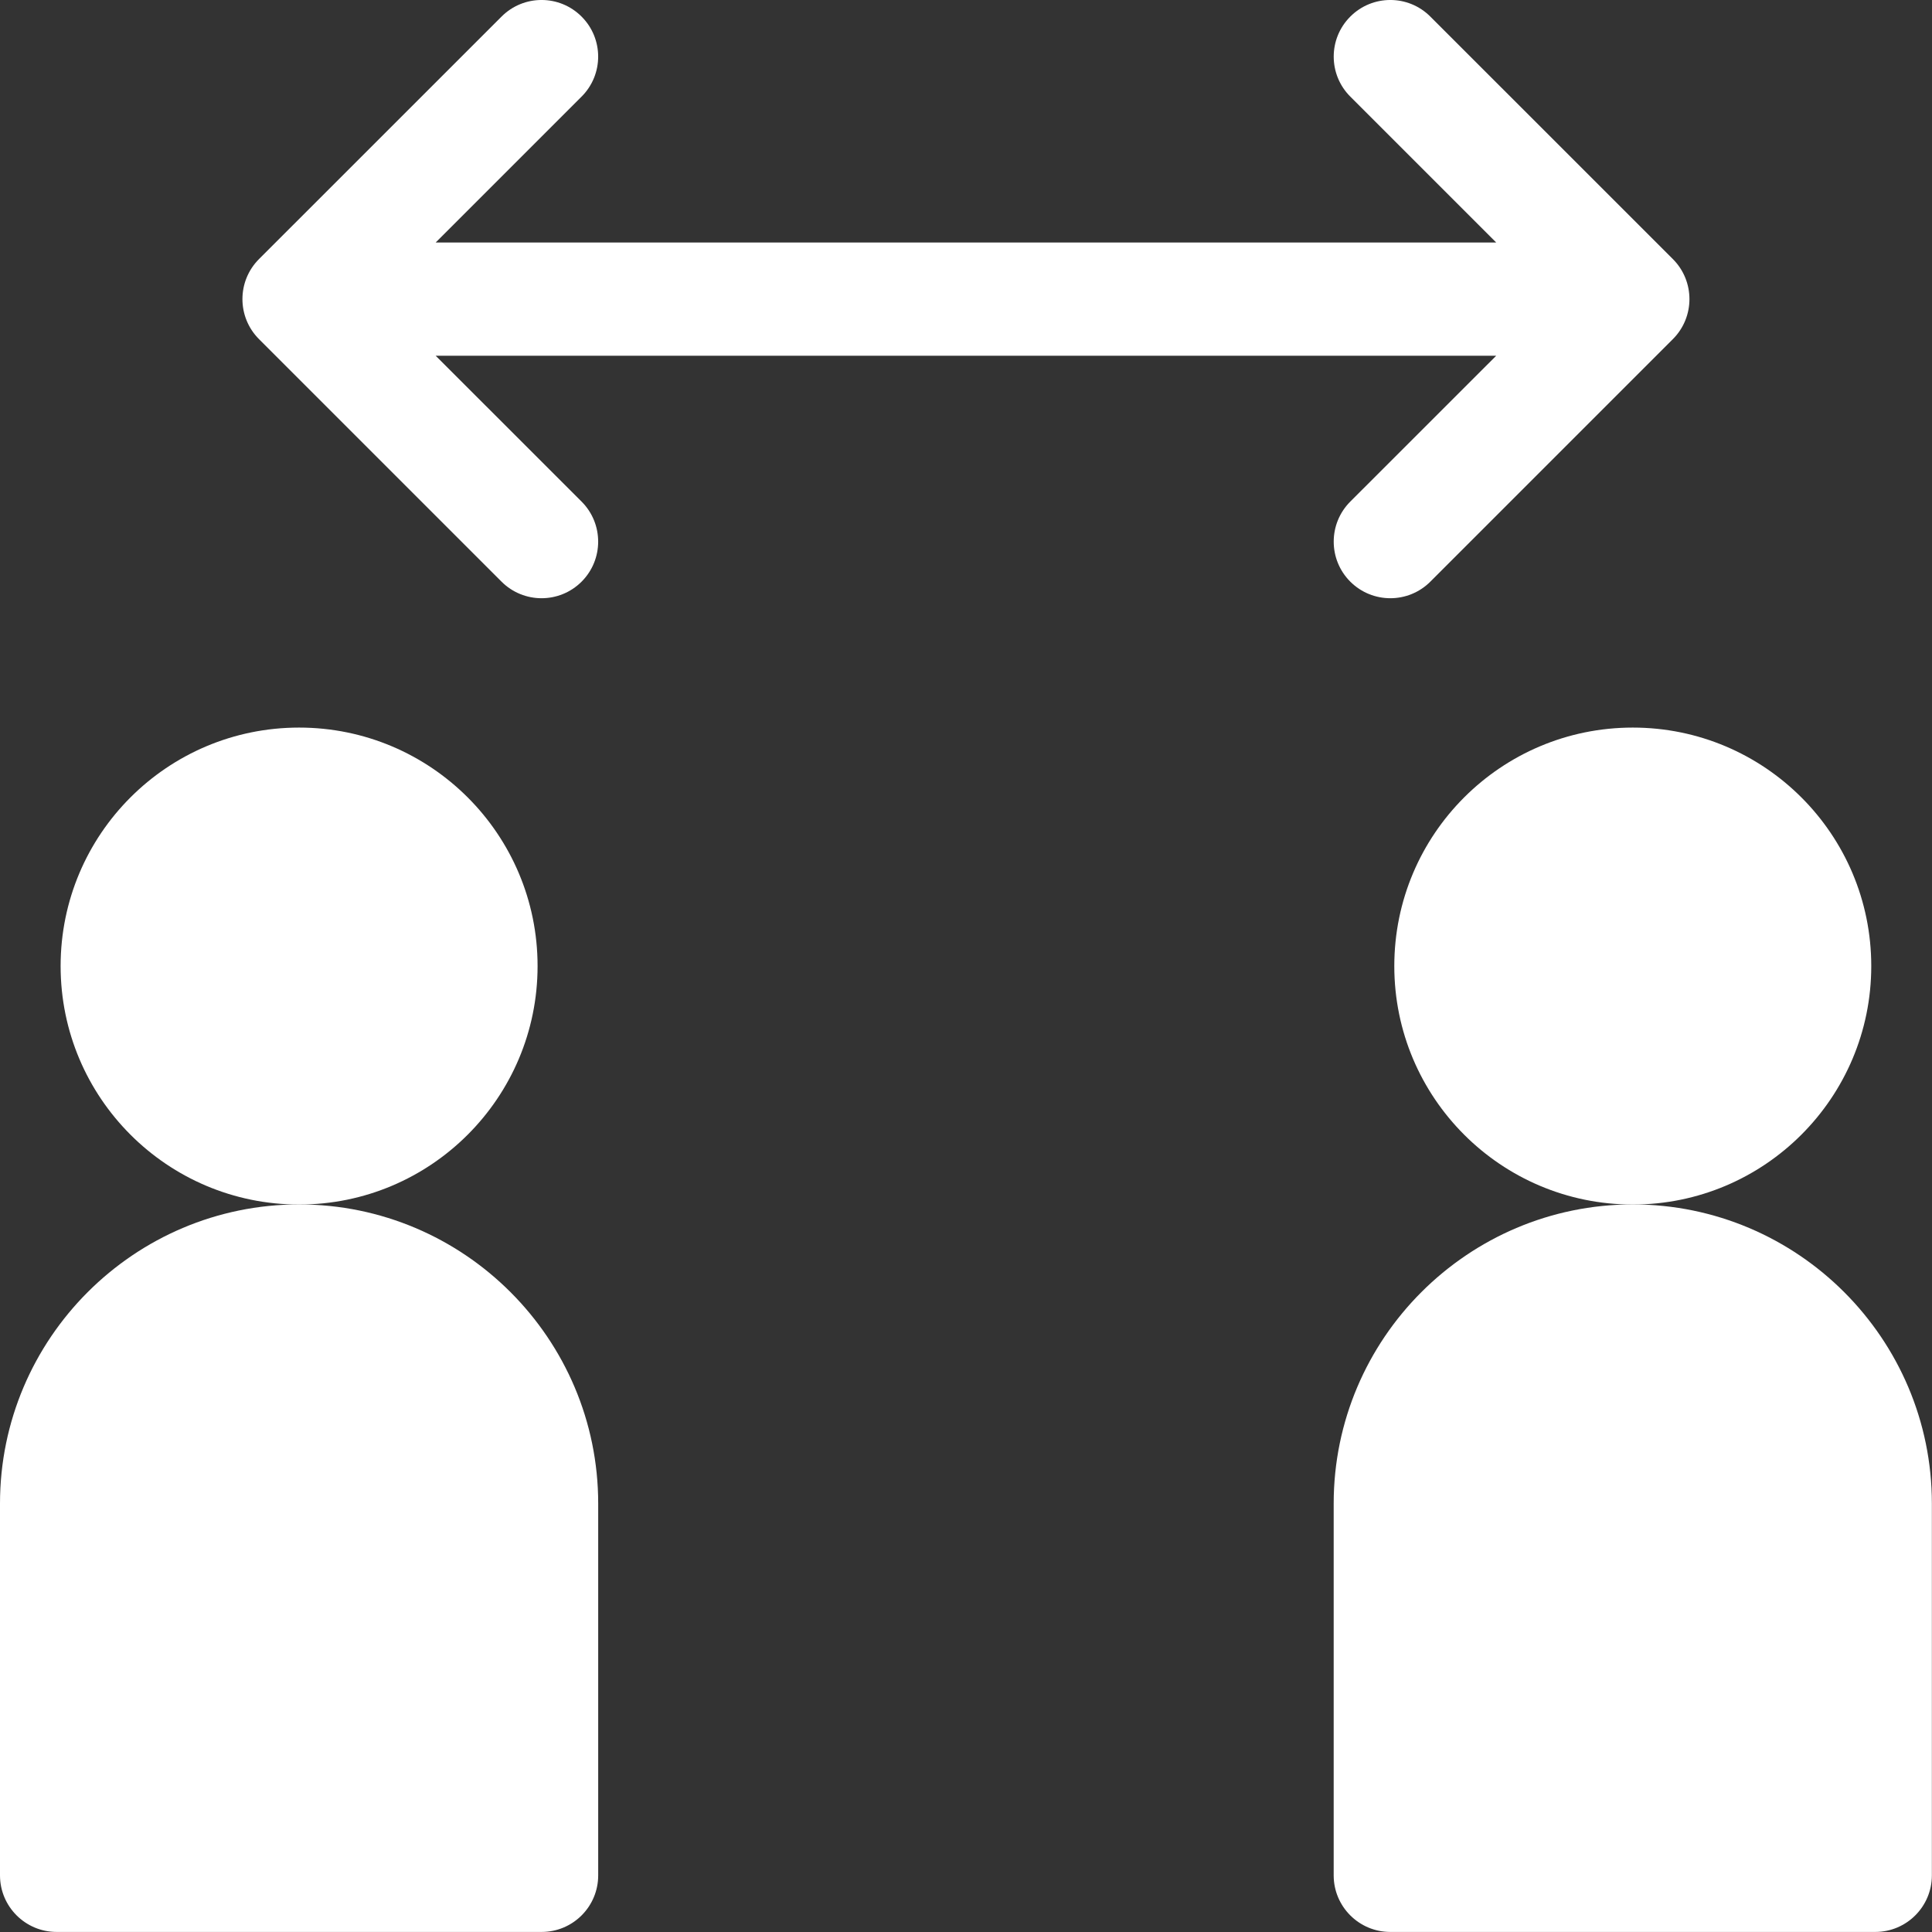
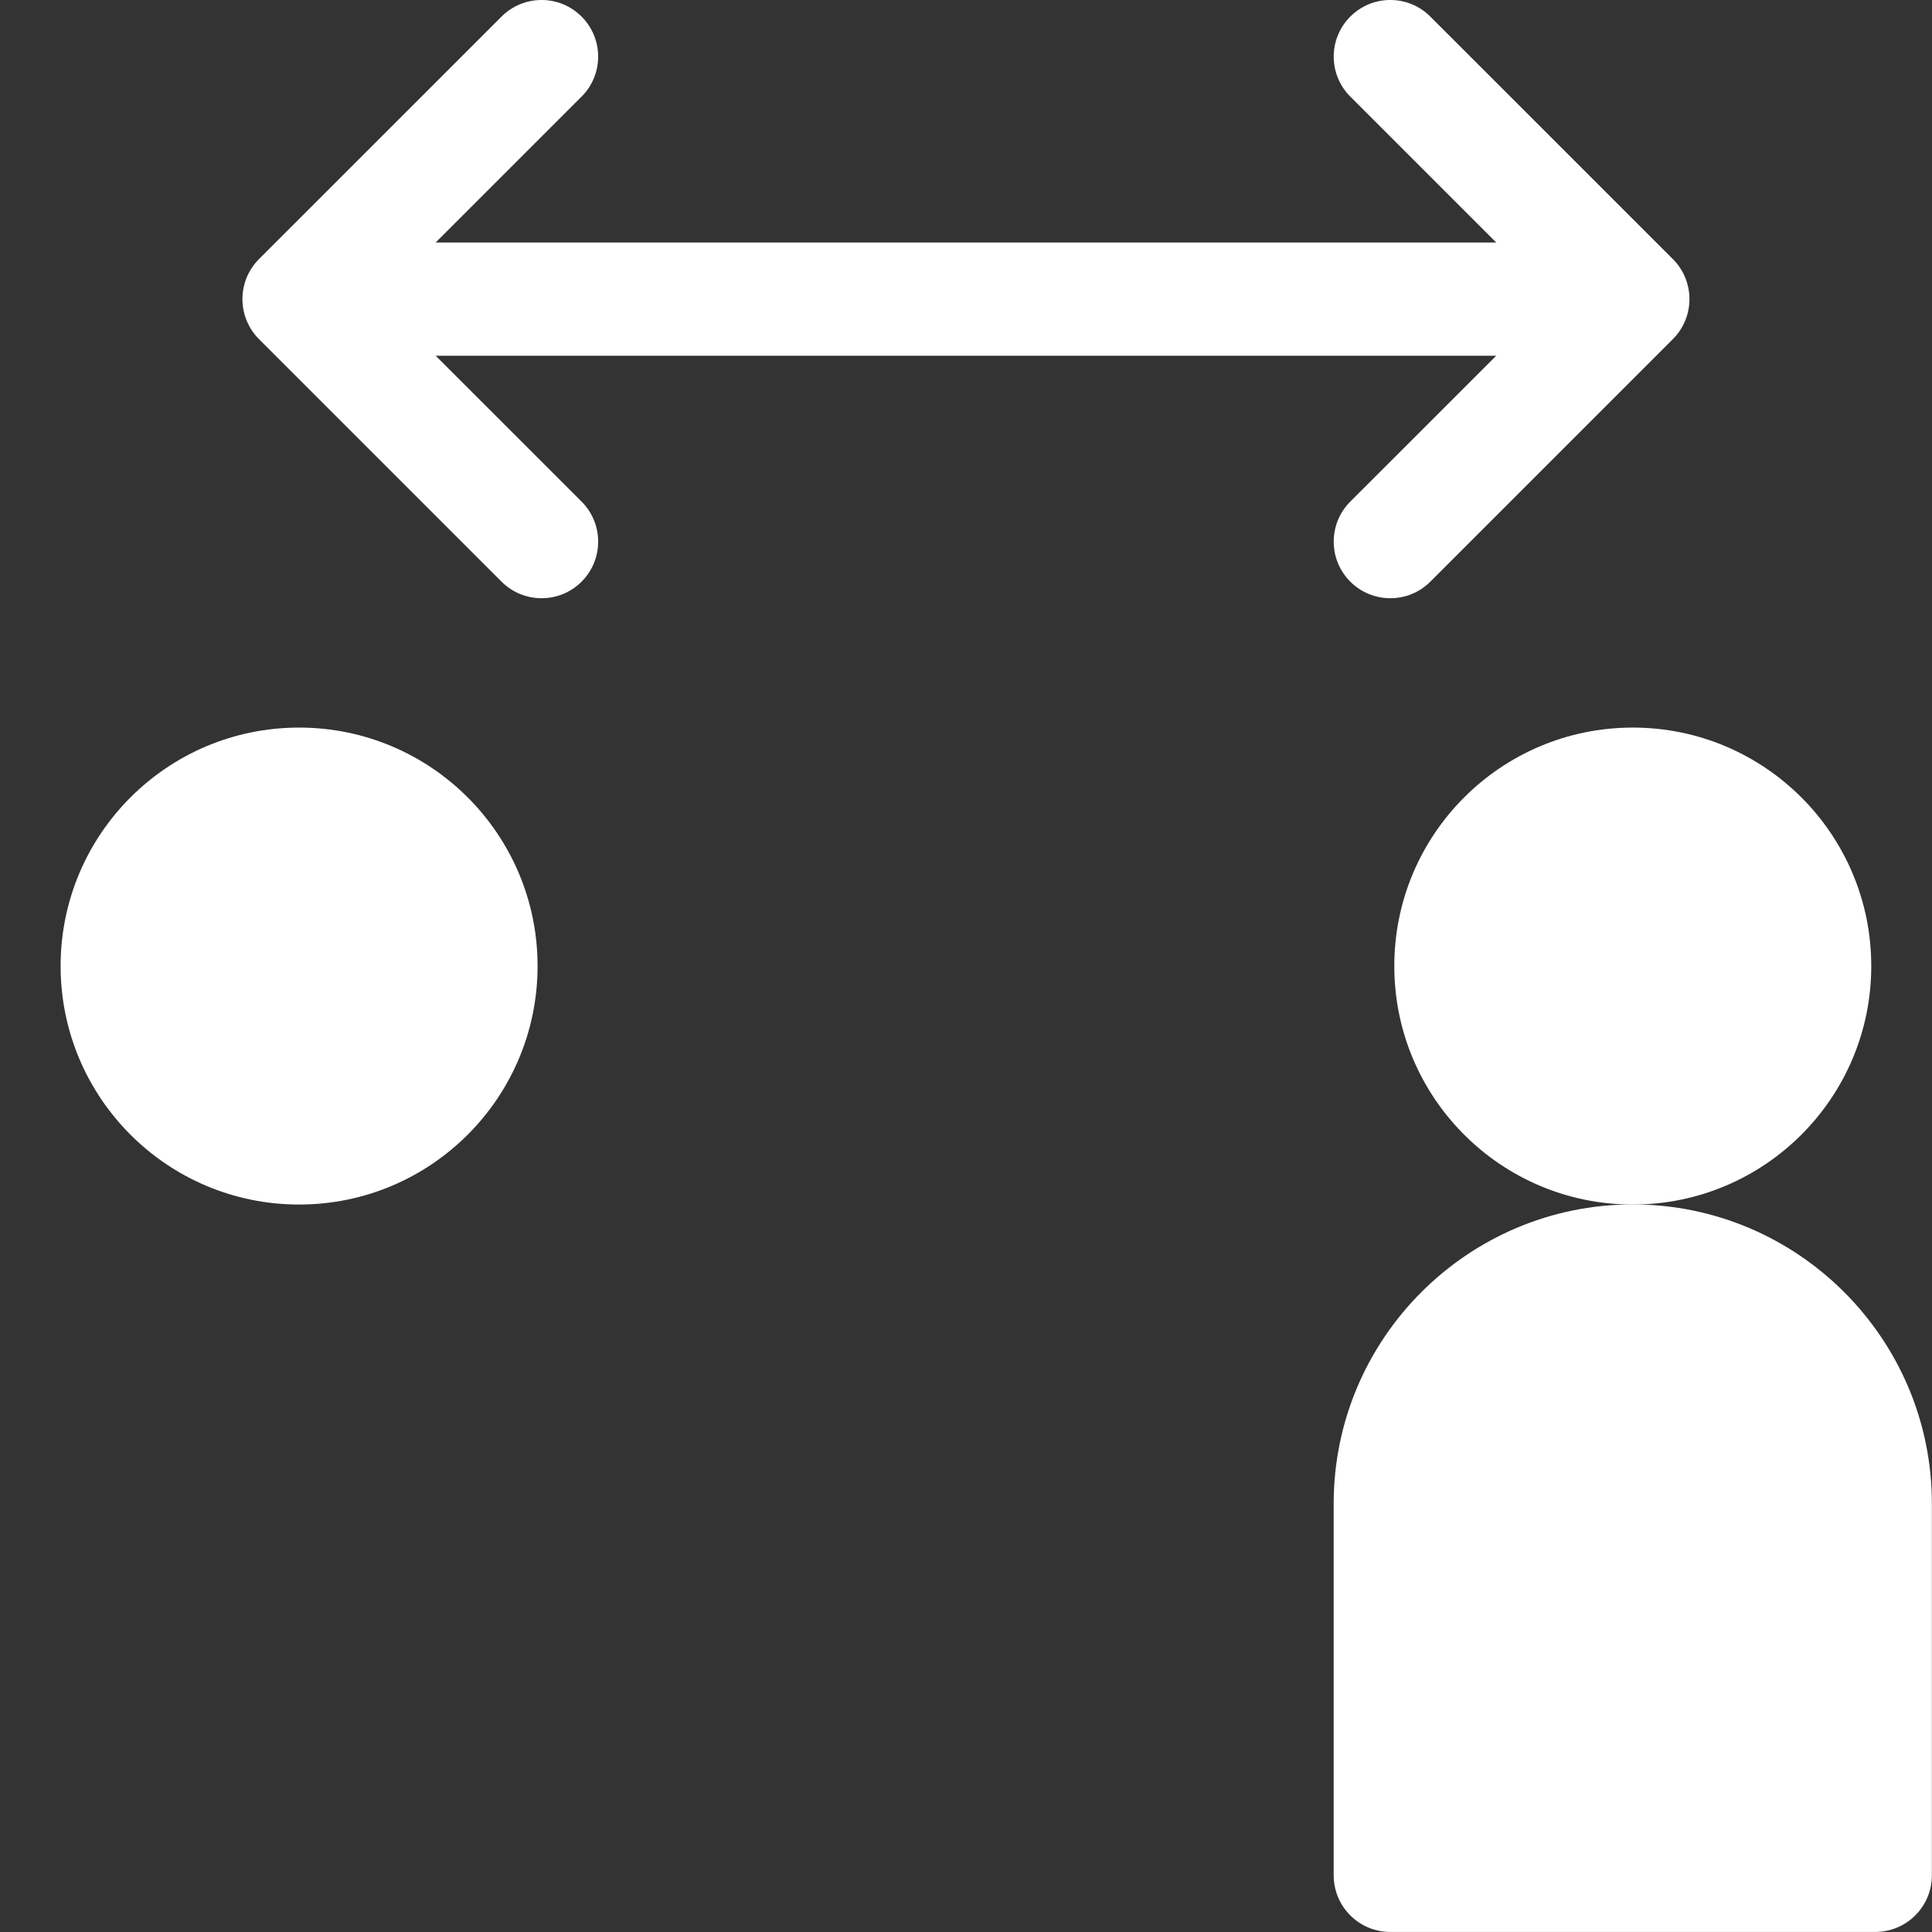
<svg xmlns="http://www.w3.org/2000/svg" width="32" height="32" viewBox="0 0 32 32" fill="none">
  <rect x="0" y="0" width="32" height="32" fill="#333333" stroke="none" />
  <g clip-path="url(#clip0_7177_15862)">
    <path d="M4.954 19.951C7.135 19.951 8.904 18.182 8.904 16.001C8.904 13.819 7.135 12.051 4.954 12.051C2.772 12.051 1.004 13.819 1.004 16.001C1.004 18.182 2.772 19.951 4.954 19.951Z" fill="white" />
-     <path d="M4.954 19.949C2.222 19.949 0 22.172 0 24.903V31.062C0 31.579 0.42 31.999 0.938 31.999H8.971C9.489 31.999 9.908 31.579 9.908 31.062V24.903C9.908 22.172 7.686 19.949 4.954 19.949Z" fill="white" />
    <path d="M27.044 19.951C29.225 19.951 30.994 18.182 30.994 16.001C30.994 13.819 29.225 12.051 27.044 12.051C24.862 12.051 23.094 13.819 23.094 16.001C23.094 18.182 24.862 19.951 27.044 19.951Z" fill="white" />
    <path d="M27.044 19.949C24.312 19.949 22.09 22.172 22.09 24.903V31.062C22.09 31.579 22.51 31.999 23.027 31.999H31.061C31.578 31.999 31.998 31.579 31.998 31.062V24.903C31.998 22.172 29.776 19.949 27.044 19.949Z" fill="white" />
    <path d="M22.365 9.634C22.732 10 23.325 10 23.691 9.634L27.708 5.617C28.074 5.251 28.074 4.657 27.708 4.291L23.691 0.275C23.325 -0.092 22.731 -0.092 22.365 0.275C21.999 0.641 21.999 1.234 22.365 1.6L24.782 4.017H7.216L9.633 1.6C9.999 1.234 9.999 0.641 9.633 0.275C9.267 -0.092 8.673 -0.092 8.307 0.275L4.29 4.291C3.924 4.657 3.924 5.251 4.29 5.617L8.307 9.634C8.673 10 9.267 10 9.633 9.634C9.999 9.268 9.999 8.674 9.633 8.308L7.216 5.892H24.782L22.365 8.308C21.999 8.674 21.999 9.268 22.365 9.634Z" fill="white" />
  </g>
  <defs>
    <clipPath id="clip0_7177_15862">
      <rect width="32" height="32" fill="white" />
    </clipPath>
  </defs>
</svg>